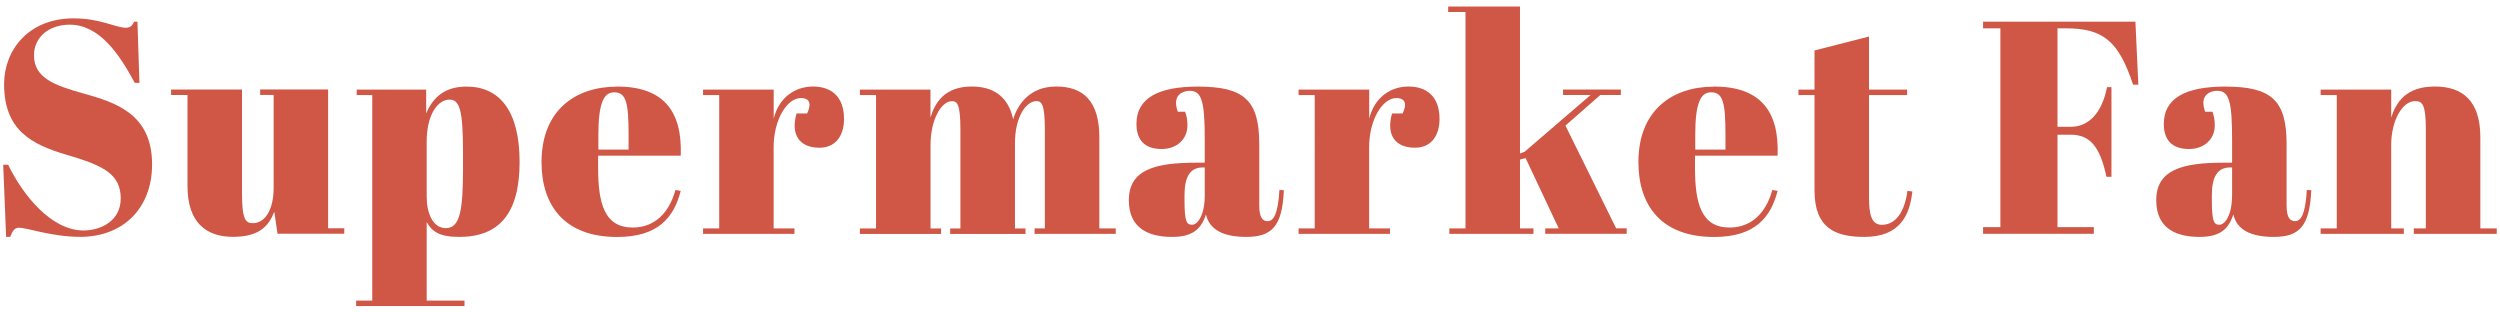
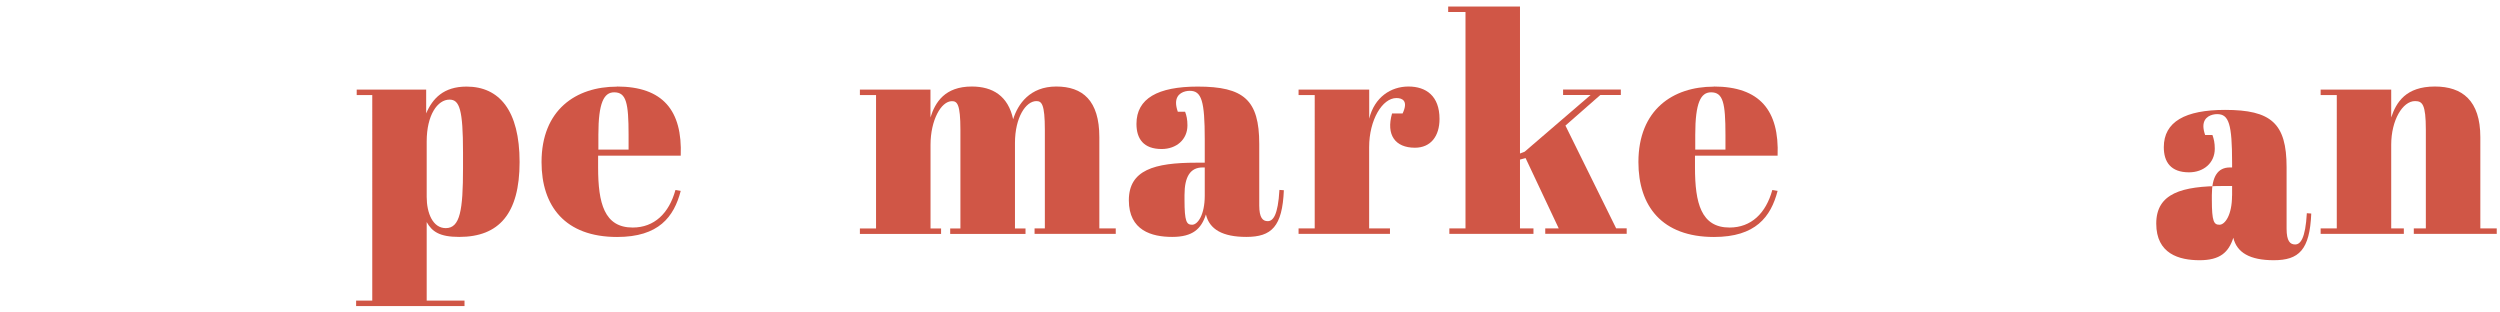
<svg xmlns="http://www.w3.org/2000/svg" id="_レイヤー_1" data-name=" レイヤー 1" width="384" height="48" version="1.1" viewBox="0 0 384 48">
  <defs>
    <style>
      .cls-1 {
        fill: #d05646;
        stroke-width: 0px;
      }
    </style>
  </defs>
-   <path class="cls-1" d="M18.55,30.52c0-3.86-2.79-5.12-8.33-6.75C4.78,22.18.63,19.95.63,12.92.63,7.7,4.37,2.82,11.3,2.82c4.14,0,6.48,1.44,8.01,1.44.76,0,.99-.33,1.3-.93h.5l.31,9.4h-.72c-2.3-4.28-5.36-8.94-9.99-8.94-3.24,0-5.49,1.96-5.49,4.7,0,3.45,3.06,4.61,7.61,5.87,5,1.4,10.53,3.17,10.53,10.89,0,6.7-4.41,11.13-11.03,11.13-4.37,0-8.15-1.4-9.41-1.4-.72,0-.99.51-1.35,1.4h-.63l-.45-11.08h.76c2.25,4.66,6.62,10.1,11.57,10.1,2.7,0,5.72-1.49,5.72-4.89Z" />
-   <path class="cls-1" d="M42.63,35.92l-.5-3.4c-.85,2.19-2.3,3.86-6.35,3.86s-6.98-2.14-6.98-7.78v-14.01h-2.52v-.84h10.89v15.97c0,3.96.54,4.56,1.66,4.56,1.8,0,3.2-1.91,3.2-5.45v-14.25h-2.07v-.84h10.44v21.32h2.48v.84h-10.26Z" />
  <path class="cls-1" d="M65.45,17.44c.99-2.33,2.7-4.14,6.21-4.14,5.04,0,8.15,3.68,8.15,11.59s-3.15,11.5-9.27,11.5c-3.06,0-4.19-.84-5-2.28v12.06h5.81v.84h-16.65v-.84h2.48V14.6h-2.39v-.84h10.67v3.68ZM65.54,21.72v8.52c0,2.51.95,4.8,2.93,4.8,2.2,0,2.65-2.75,2.65-9.22v-2.42c0-6.56-.54-8.1-2.07-8.1-1.85,0-3.51,2.37-3.51,6.43Z" />
  <path class="cls-1" d="M94.75,13.29c7.07,0,10.08,3.68,9.81,10.62h-12.69v1.82c0,5.49.95,9.22,5.31,9.22,3.33,0,5.58-2.19,6.57-5.77l.81.14c-1.04,4-3.38,7.08-9.77,7.08-8.01,0-11.61-4.75-11.61-11.5,0-8.05,5.31-11.59,11.57-11.59ZM96.55,22.98v-2.28c0-4.89-.36-6.52-2.21-6.52-1.57,0-2.43,1.58-2.43,6.52v2.28h4.64Z" />
-   <path class="cls-1" d="M118.83,22.6v12.48h3.2v.84h-14.04v-.84h2.48V14.6h-2.48v-.84h10.85v4.47c.81-3.31,3.33-4.94,6.03-4.94s4.77,1.44,4.77,4.98c0,2.65-1.35,4.42-3.78,4.42-3.02,0-4.46-1.96-3.51-5.26h1.62c.9-1.91,0-2.37-.95-2.37-2.16,0-4.19,3.35-4.19,7.54Z" />
  <path class="cls-1" d="M142.92,13.76v4.28c.72-2.33,2.21-4.75,6.35-4.75,3.2,0,5.58,1.44,6.35,5.03.72-2.33,2.57-5.03,6.62-5.03s6.62,2.14,6.62,7.78v14.01h2.52v.84h-12.47v-.84h1.58v-15.13c0-3.96-.49-4.42-1.3-4.42-1.62,0-3.29,2.51-3.29,6.43v13.13h1.62v.84h-11.57v-.84h1.57v-15.13c0-3.96-.49-4.42-1.3-4.42-1.67,0-3.29,2.93-3.29,6.7v12.85h1.62v.84h-12.47v-.84h2.48V14.6h-2.48v-.84h10.85Z" />
  <path class="cls-1" d="M185.05,24.98v-3.58c0-5.91-.49-7.45-2.3-7.45-.81,0-2.11.37-2.11,1.86,0,.37.09.84.27,1.35h1.12c.23.61.36,1.21.36,2.1,0,2.19-1.71,3.63-3.96,3.63-2.79,0-3.87-1.58-3.87-3.86,0-3.91,3.29-5.73,9.41-5.73,7.07,0,9.45,2.05,9.45,8.8v9.45c0,1.91.54,2.42,1.3,2.42.81,0,1.58-.88,1.8-4.8l.68.05c-.23,5.59-1.89,7.17-5.76,7.17-3.65,0-5.67-1.16-6.21-3.45-.72,2.23-2.03,3.45-5.18,3.45s-6.66-.98-6.66-5.63,3.92-5.77,10.35-5.77h1.31ZM185.05,30.05v-4.33h-.32c-1.89,0-2.79,1.4-2.79,4.24v.74c0,3.35.32,3.82,1.17,3.82s1.94-1.49,1.94-4.47Z" />
  <path class="cls-1" d="M210.3,22.6v12.48h3.2v.84h-14.04v-.84h2.48V14.6h-2.48v-.84h10.85v4.47c.81-3.31,3.33-4.94,6.03-4.94s4.77,1.44,4.77,4.98c0,2.65-1.35,4.42-3.78,4.42-3.02,0-4.46-1.96-3.51-5.26h1.62c.9-1.91,0-2.37-.95-2.37-2.16,0-4.19,3.35-4.19,7.54Z" />
  <path class="cls-1" d="M237.35,35.08h2.07l-5.09-10.8-.86.23v10.57h2.07v.84h-12.92v-.84h2.48V1.84h-2.66v-.84h11.03v22.58l.72-.28,10.13-8.71h-4.23v-.84h8.87v.84h-3.15l-5.36,4.7,7.79,15.78h1.62v.84h-12.51v-.84Z" />
  <path class="cls-1" d="M263.23,13.29c7.07,0,10.08,3.68,9.81,10.62h-12.69v1.82c0,5.49.95,9.22,5.31,9.22,3.33,0,5.58-2.19,6.57-5.77l.81.14c-1.04,4-3.38,7.08-9.77,7.08-8.01,0-11.61-4.75-11.61-11.5,0-8.05,5.31-11.59,11.57-11.59ZM265.03,22.98v-2.28c0-4.89-.36-6.52-2.21-6.52-1.58,0-2.43,1.58-2.43,6.52v2.28h4.64Z" />
-   <path class="cls-1" d="M278.71,14.6h-2.47v-.84h2.47v-6.01l8.37-2.14v8.15h5.85v.84h-5.85v15.69c0,2.75.41,4.24,1.98,4.24,2.16,0,3.51-2.05,3.92-5.21l.76.09c-.4,3.63-1.89,6.98-7.38,6.98-4.46,0-7.65-1.35-7.65-7.12v-14.67Z" />
-   <path class="cls-1" d="M328,3.33l.45,9.68h-.81c-2.21-6.7-4.59-8.66-10.35-8.66h-1.26v15.13h2.03c2.93,0,4.86-2.37,5.58-6.1h.68v13.78h-.77c-.99-4.7-2.57-6.47-5.49-6.47h-2.03v14.2h5.58v1.02h-17.01v-1.02h2.66V4.35h-2.66v-1.02h23.41Z" />
-   <path class="cls-1" d="M342.85,24.98v-3.58c0-5.91-.49-7.45-2.29-7.45-.81,0-2.12.37-2.12,1.86,0,.37.09.84.27,1.35h1.12c.22.61.36,1.21.36,2.1,0,2.19-1.71,3.63-3.96,3.63-2.79,0-3.87-1.58-3.87-3.86,0-3.91,3.29-5.73,9.41-5.73,7.07,0,9.45,2.05,9.45,8.8v9.45c0,1.91.54,2.42,1.31,2.42.81,0,1.58-.88,1.8-4.8l.68.05c-.23,5.59-1.89,7.17-5.76,7.17-3.65,0-5.67-1.16-6.21-3.45-.72,2.23-2.03,3.45-5.18,3.45s-6.66-.98-6.66-5.63,3.92-5.77,10.35-5.77h1.3ZM342.85,30.05v-4.33h-.32c-1.89,0-2.79,1.4-2.79,4.24v.74c0,3.35.32,3.82,1.17,3.82s1.93-1.49,1.93-4.47Z" />
+   <path class="cls-1" d="M342.85,24.98c0-5.91-.49-7.45-2.29-7.45-.81,0-2.12.37-2.12,1.86,0,.37.09.84.27,1.35h1.12c.22.61.36,1.21.36,2.1,0,2.19-1.71,3.63-3.96,3.63-2.79,0-3.87-1.58-3.87-3.86,0-3.91,3.29-5.73,9.41-5.73,7.07,0,9.45,2.05,9.45,8.8v9.45c0,1.91.54,2.42,1.31,2.42.81,0,1.58-.88,1.8-4.8l.68.05c-.23,5.59-1.89,7.17-5.76,7.17-3.65,0-5.67-1.16-6.21-3.45-.72,2.23-2.03,3.45-5.18,3.45s-6.66-.98-6.66-5.63,3.92-5.77,10.35-5.77h1.3ZM342.85,30.05v-4.33h-.32c-1.89,0-2.79,1.4-2.79,4.24v.74c0,3.35.32,3.82,1.17,3.82s1.93-1.49,1.93-4.47Z" />
  <path class="cls-1" d="M367.29,13.76v4.28c.77-2.33,2.25-4.75,6.71-4.75,4.19,0,6.98,2.14,6.98,7.78v14.01h2.52v.84h-12.74v-.84h1.85v-15.13c0-3.96-.54-4.42-1.67-4.42-1.89,0-3.65,2.93-3.65,6.7v12.85h1.94v.84h-12.78v-.84h2.48V14.6h-2.48v-.84h10.85Z" />
</svg>